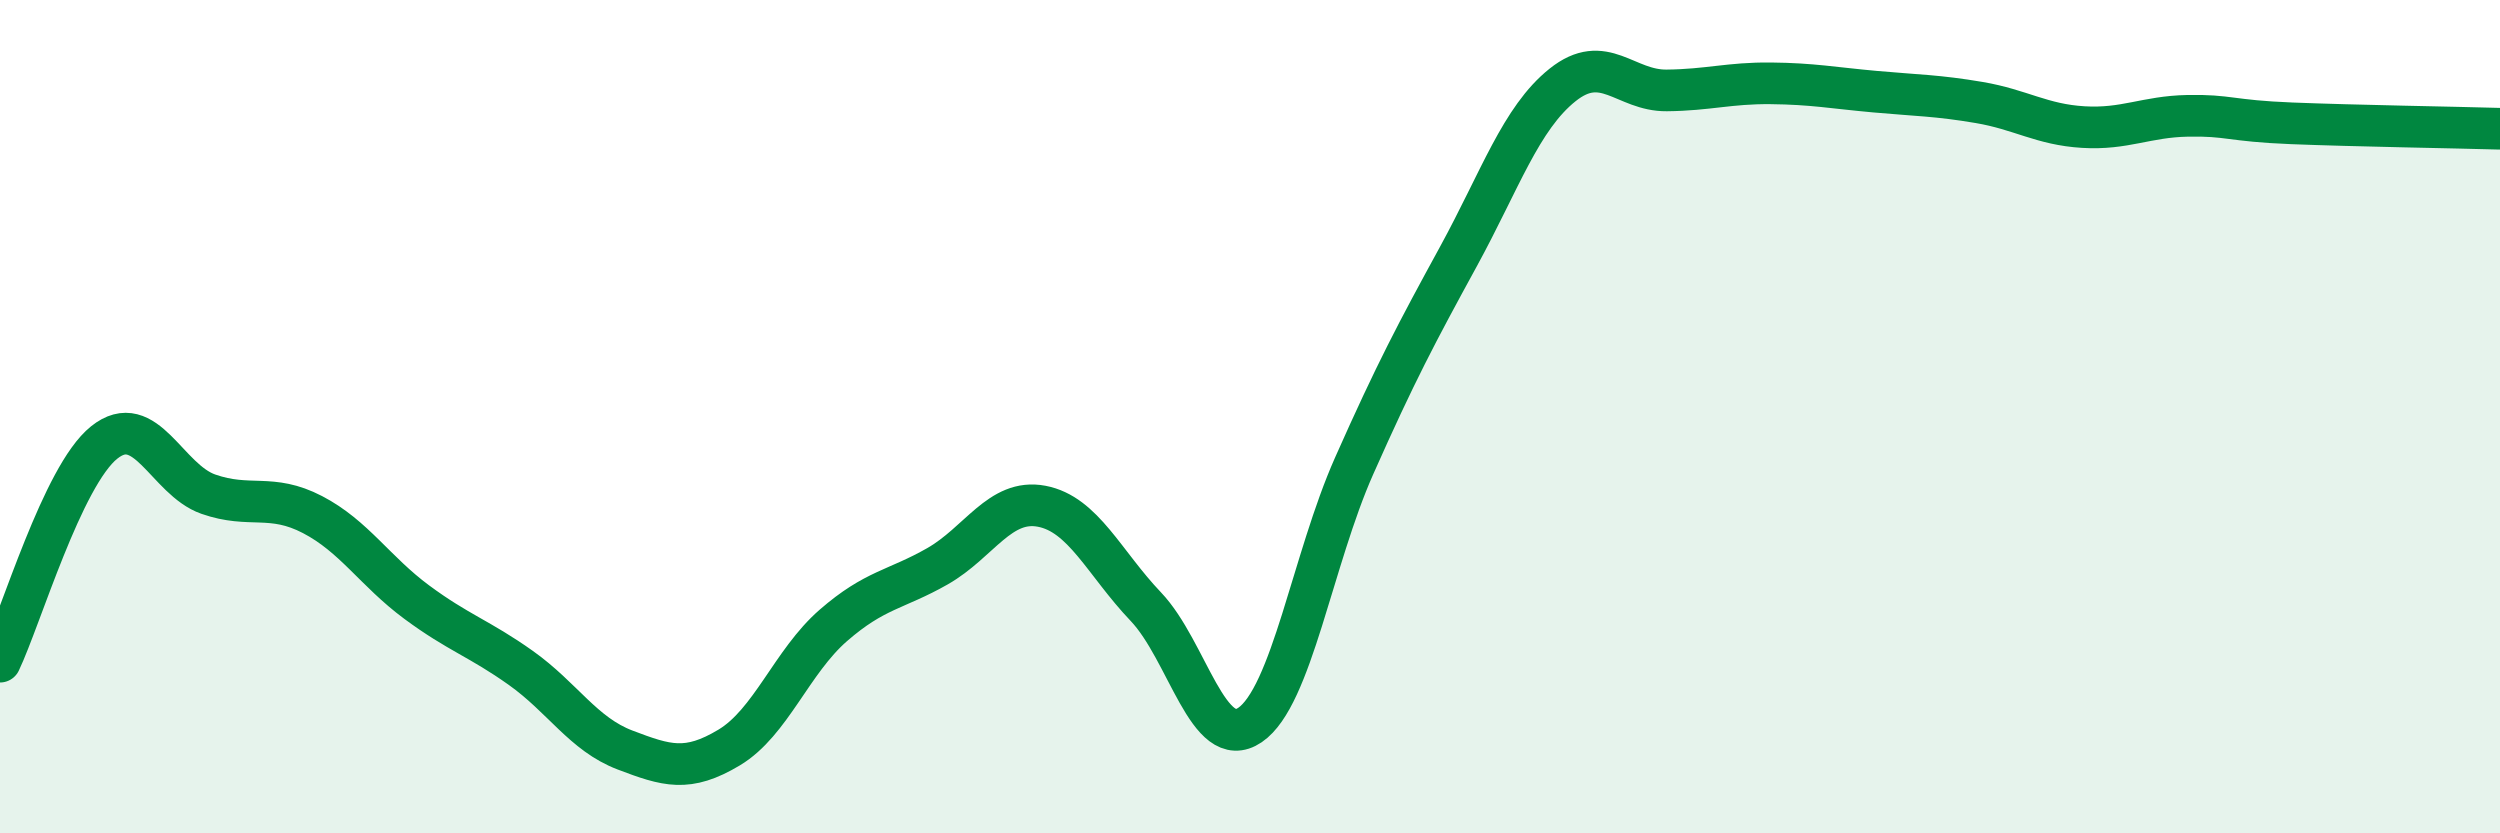
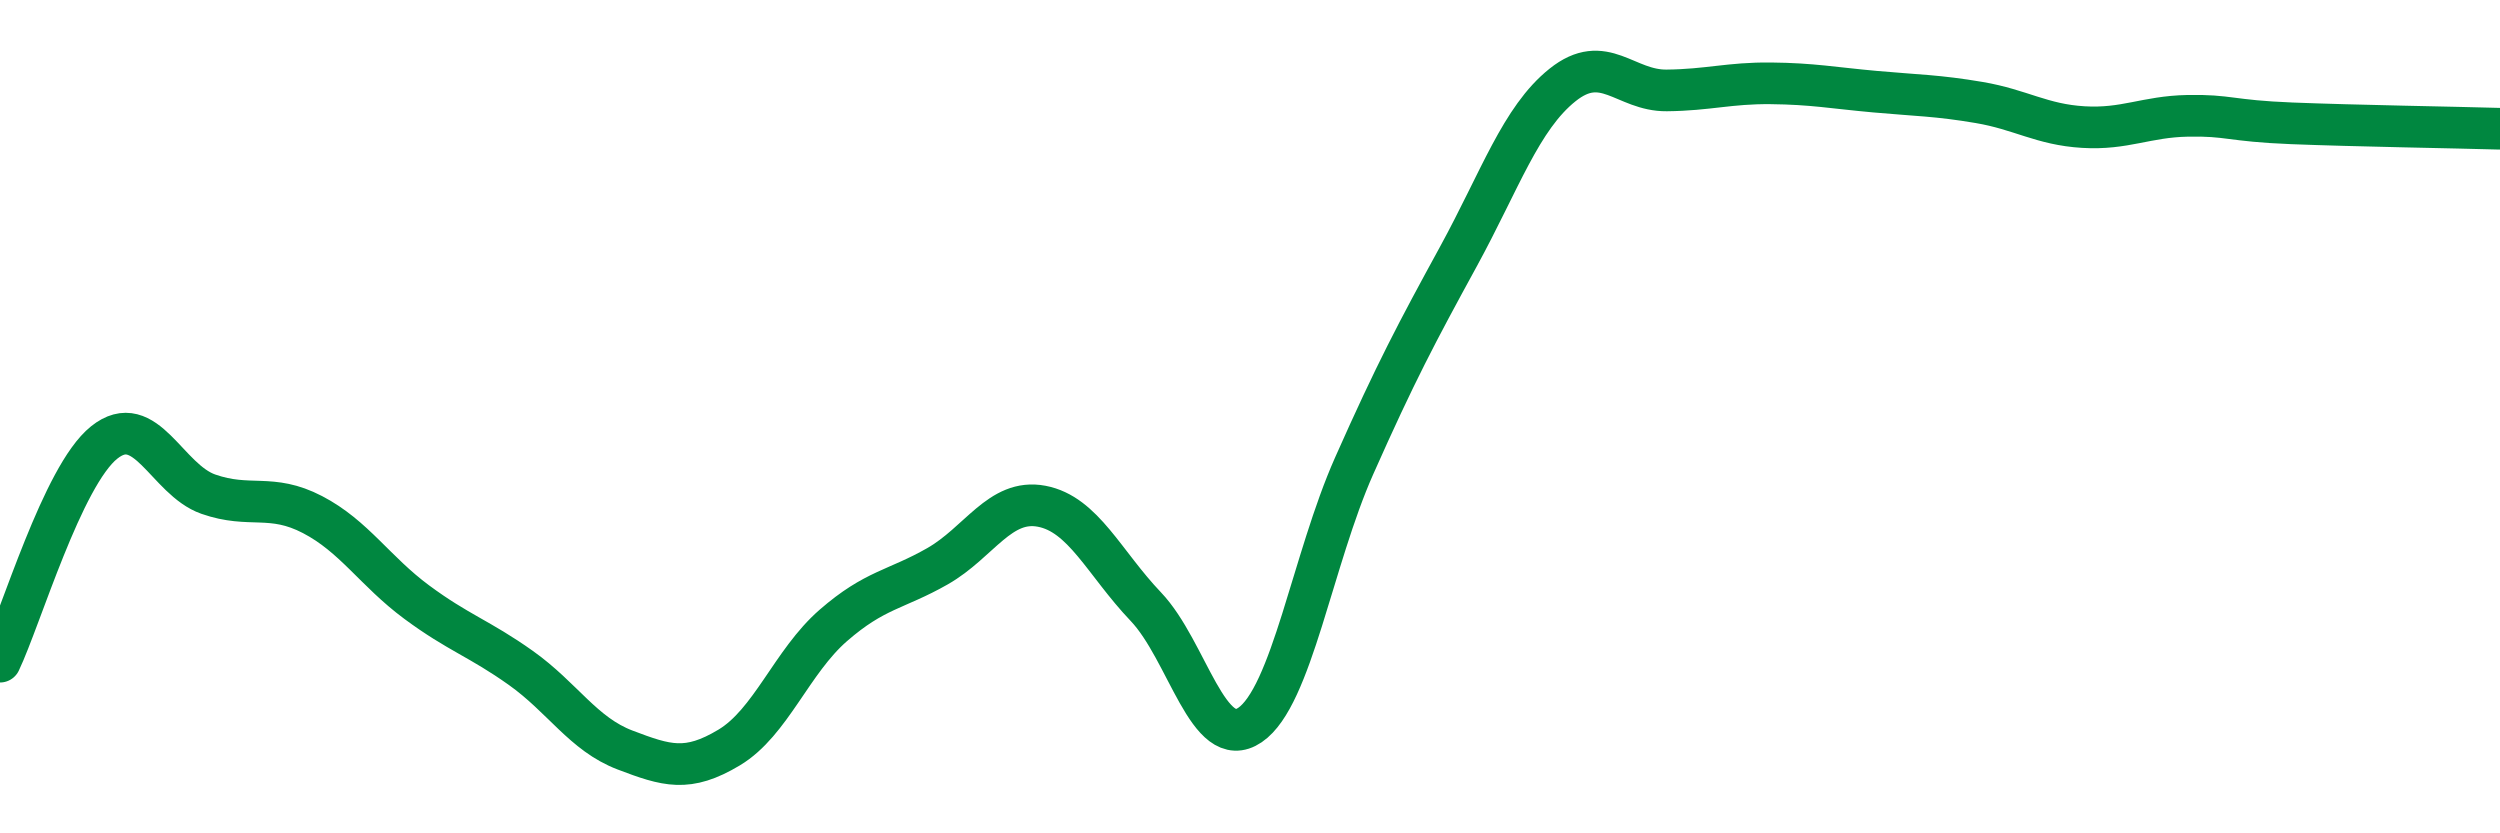
<svg xmlns="http://www.w3.org/2000/svg" width="60" height="20" viewBox="0 0 60 20">
-   <path d="M 0,15.88 C 0.5,14.83 1.5,11.42 2.5,10.62 C 3.5,9.82 4,11.51 5,11.86 C 6,12.21 6.5,11.83 7.5,12.35 C 8.5,12.87 9,13.71 10,14.45 C 11,15.19 11.5,15.32 12.5,16.03 C 13.5,16.74 14,17.62 15,18 C 16,18.38 16.5,18.54 17.5,17.94 C 18.5,17.34 19,15.88 20,15.01 C 21,14.14 21.5,14.16 22.5,13.59 C 23.5,13.02 24,11.96 25,12.15 C 26,12.34 26.5,13.51 27.5,14.56 C 28.5,15.61 29,18.08 30,17.4 C 31,16.72 31.5,13.43 32.5,11.18 C 33.5,8.93 34,7.99 35,6.16 C 36,4.33 36.5,2.84 37.5,2.04 C 38.5,1.24 39,2.18 40,2.17 C 41,2.16 41.5,1.99 42.5,2 C 43.5,2.01 44,2.11 45,2.2 C 46,2.29 46.5,2.29 47.5,2.46 C 48.5,2.63 49,2.99 50,3.05 C 51,3.11 51.5,2.8 52.5,2.78 C 53.5,2.76 53.5,2.9 55,2.96 C 56.5,3.02 59,3.06 60,3.09L60 20L0 20Z" fill="#008740" opacity="0.1" stroke-linecap="round" stroke-linejoin="round" />
  <path d="M 0,15.88 C 0.5,14.83 1.5,11.42 2.5,10.62 C 3.5,9.82 4,11.51 5,11.86 C 6,12.21 6.5,11.83 7.5,12.35 C 8.5,12.87 9,13.71 10,14.45 C 11,15.19 11.5,15.32 12.5,16.03 C 13.5,16.74 14,17.62 15,18 C 16,18.38 16.5,18.54 17.5,17.94 C 18.5,17.34 19,15.88 20,15.01 C 21,14.14 21.5,14.16 22.5,13.59 C 23.5,13.02 24,11.96 25,12.15 C 26,12.34 26.5,13.51 27.5,14.56 C 28.5,15.61 29,18.08 30,17.4 C 31,16.72 31.5,13.43 32.5,11.18 C 33.5,8.93 34,7.99 35,6.16 C 36,4.33 36.5,2.84 37.5,2.04 C 38.5,1.24 39,2.18 40,2.17 C 41,2.16 41.5,1.99 42.5,2 C 43.5,2.01 44,2.11 45,2.2 C 46,2.29 46.5,2.29 47.5,2.46 C 48.5,2.63 49,2.99 50,3.05 C 51,3.11 51.5,2.8 52.5,2.78 C 53.5,2.76 53.5,2.9 55,2.96 C 56.5,3.02 59,3.06 60,3.09" stroke="#008740" stroke-width="1" fill="none" stroke-linecap="round" stroke-linejoin="round" />
</svg>